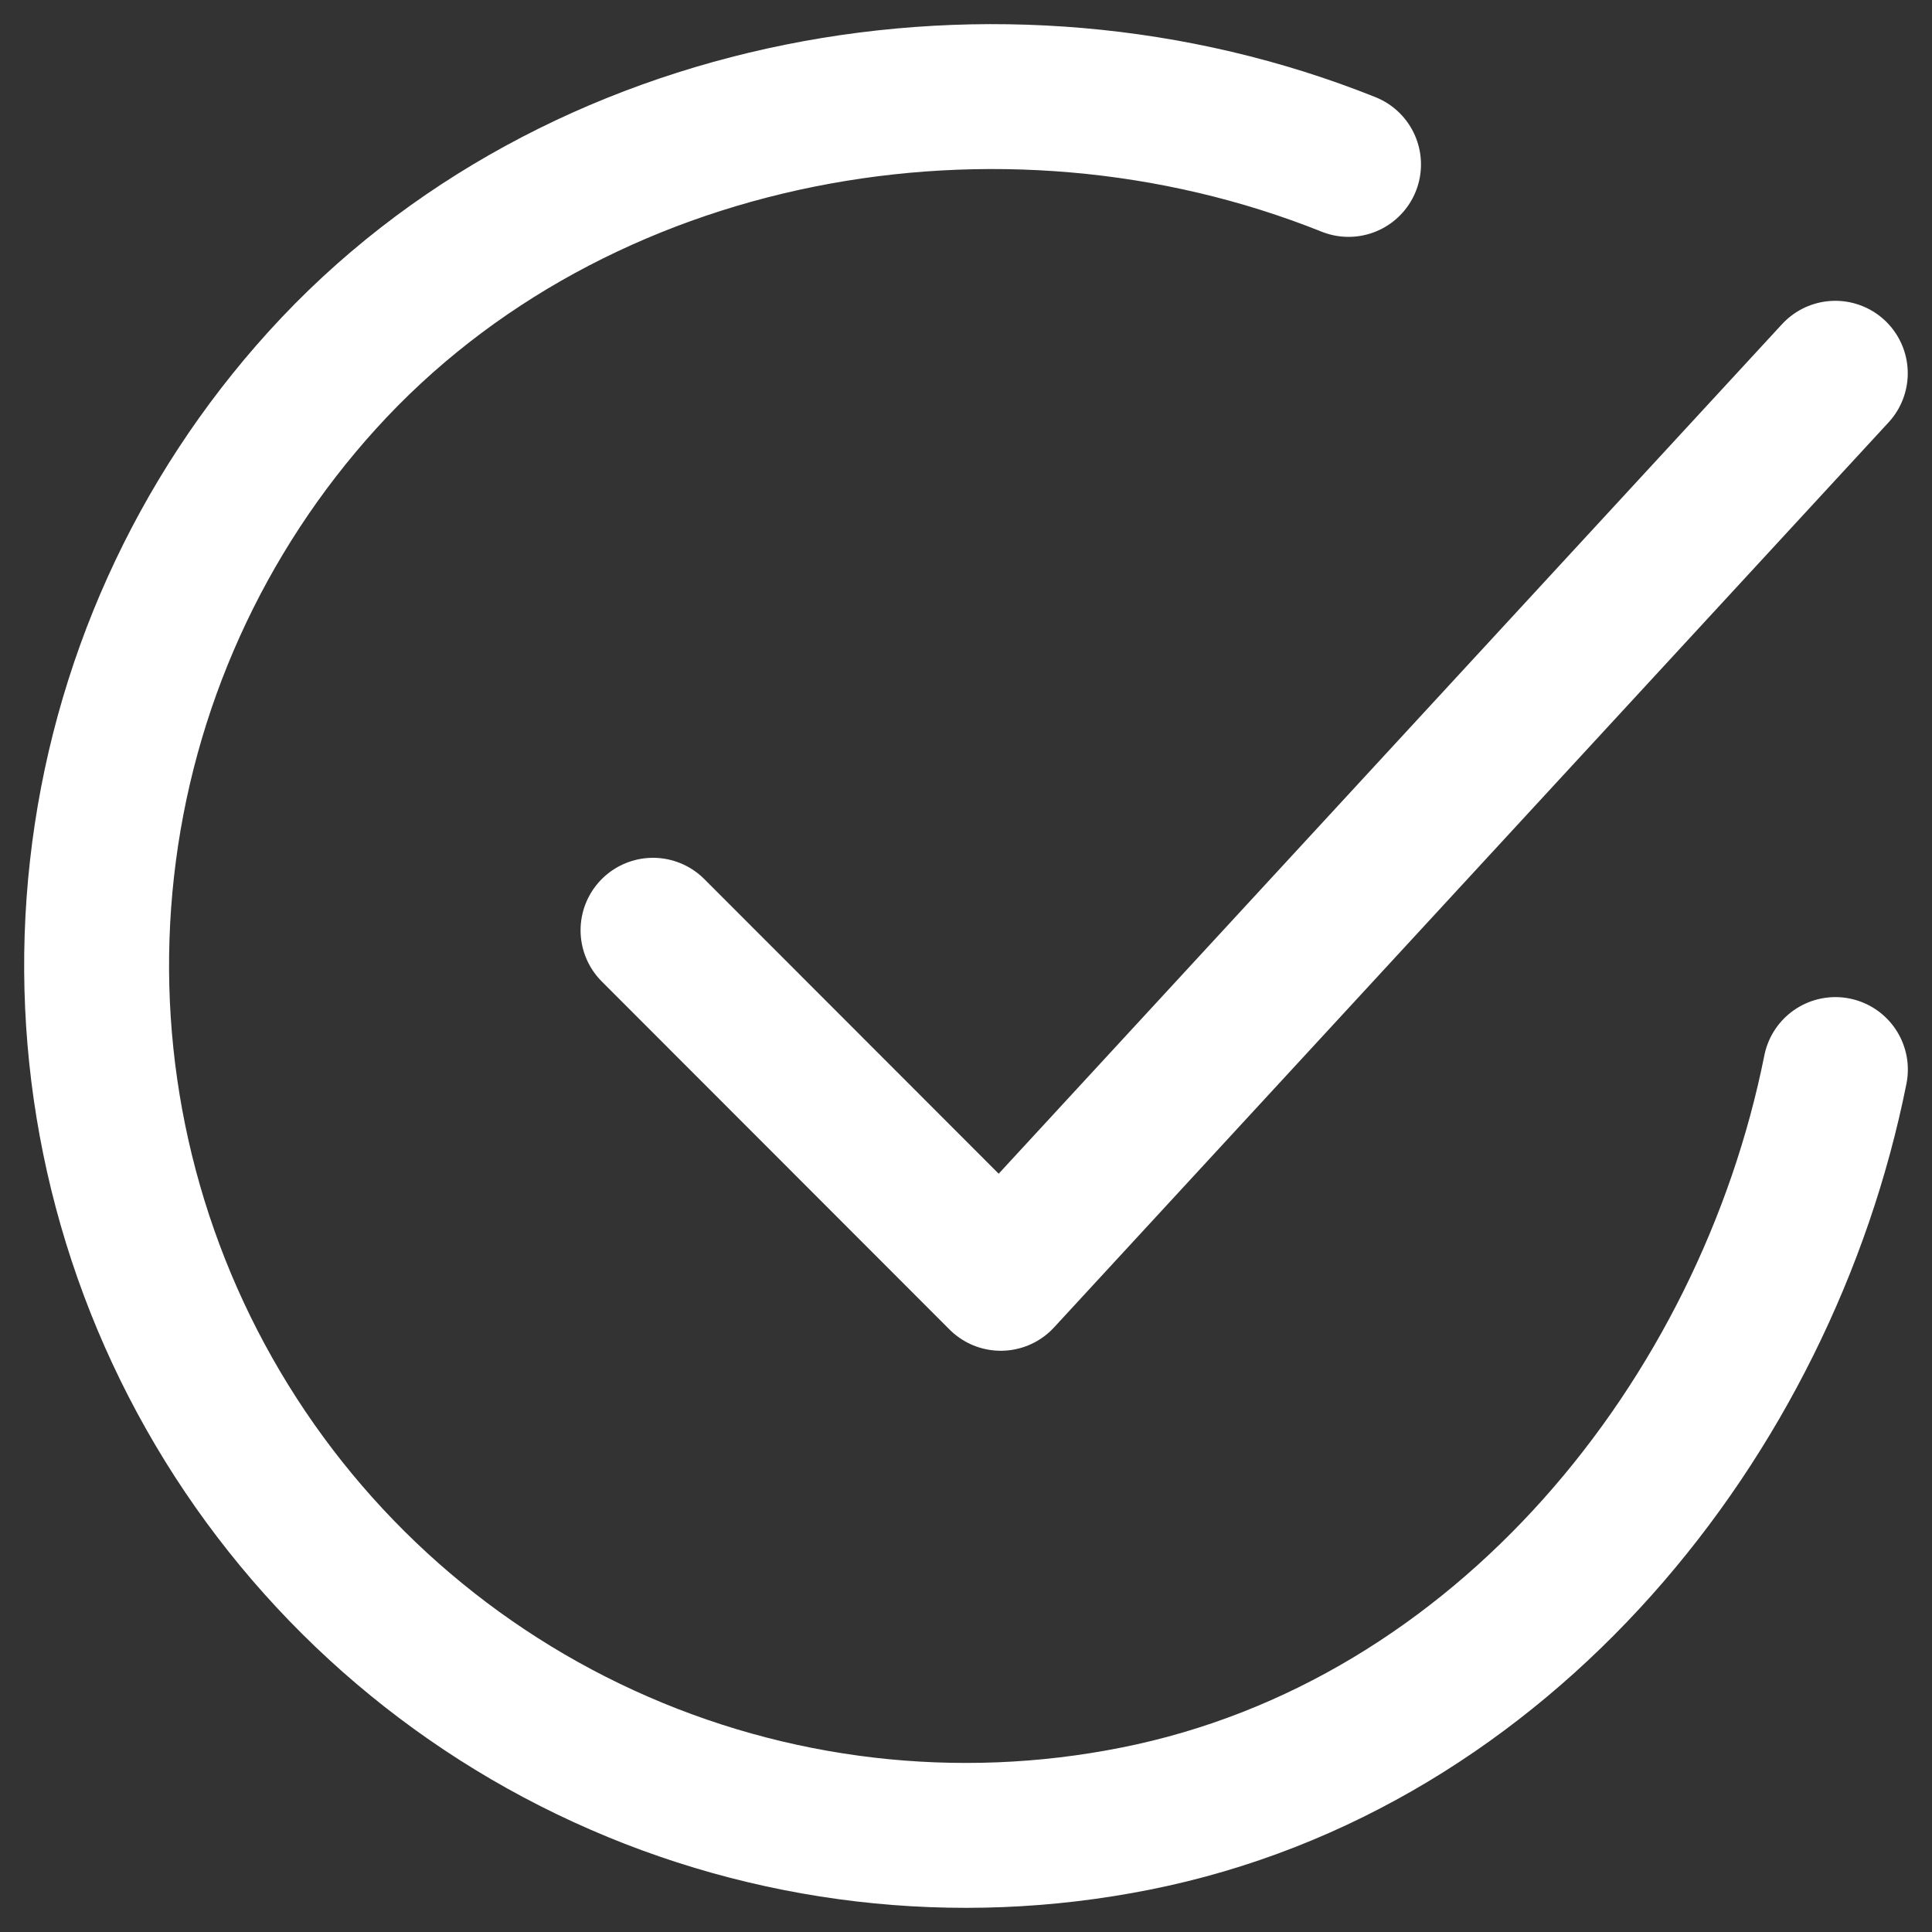
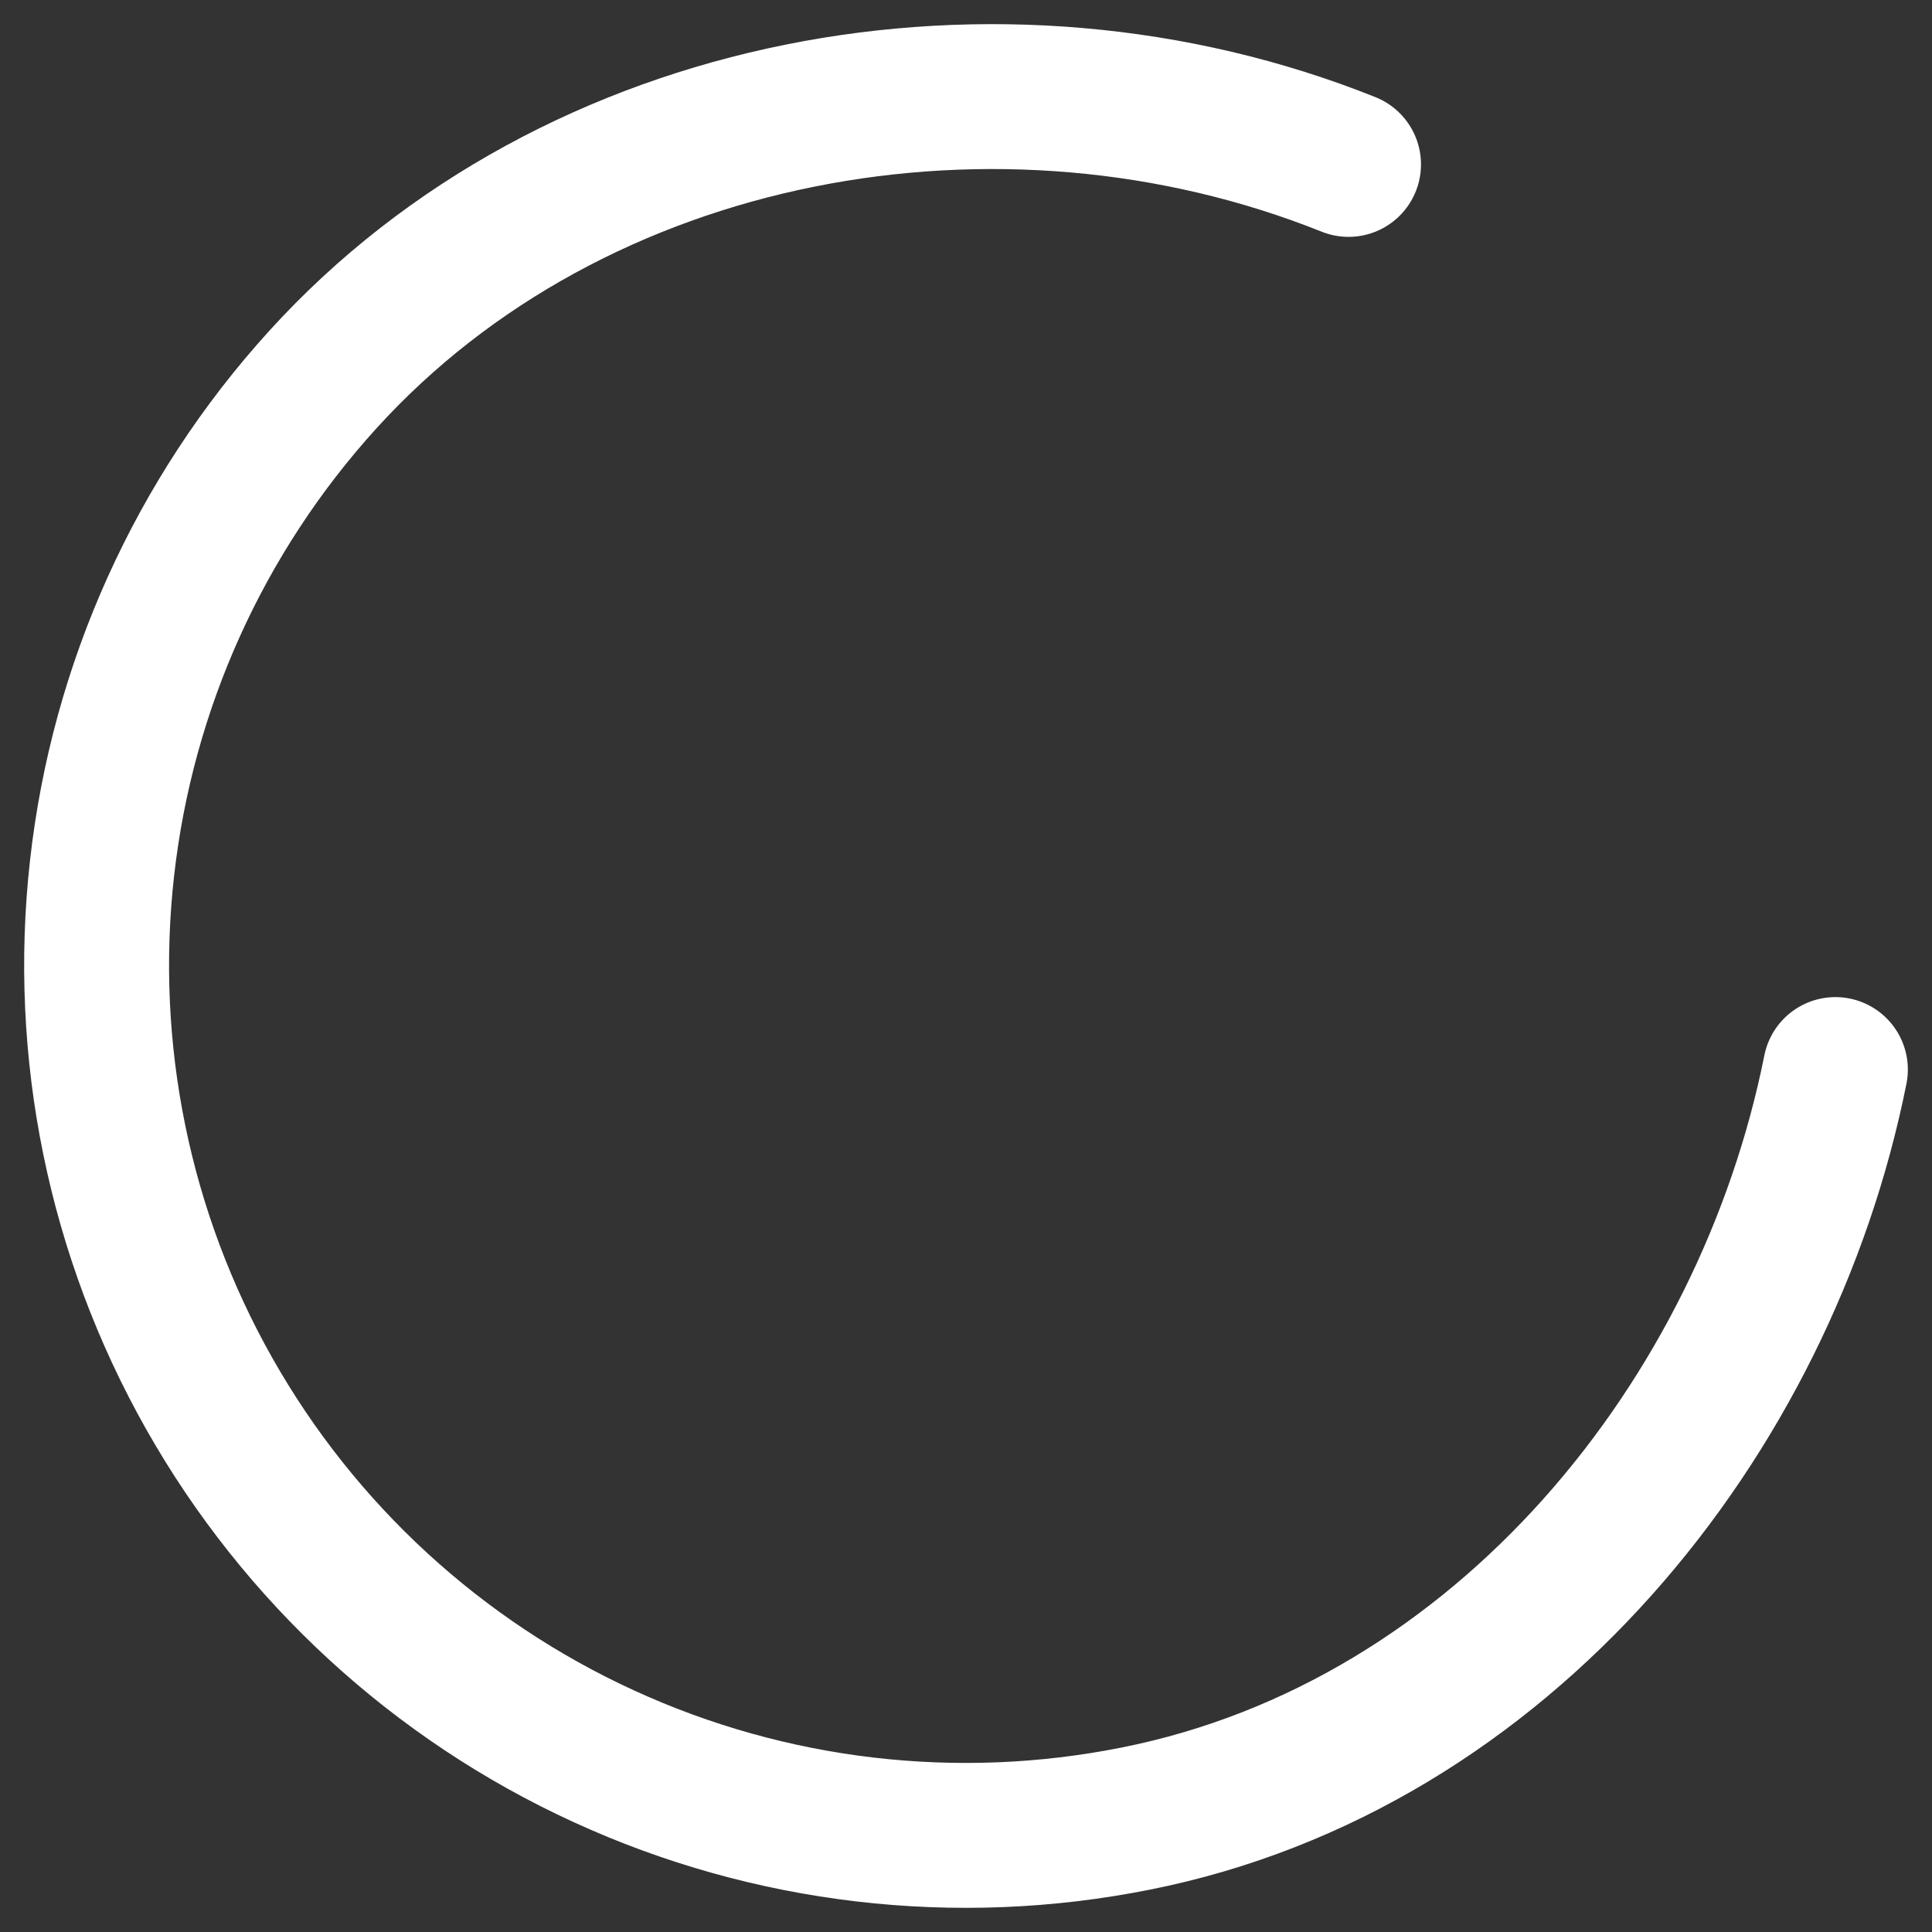
<svg xmlns="http://www.w3.org/2000/svg" width="20" height="20" viewBox="0 0 20 20" fill="none">
  <rect x="0" y="0" width="20" height="20" fill="#333333" stroke="none" />
  <path d="M19 11.072C18.28 14.675 15.566 18.068 11.757 18.826C9.9 19.197 7.973 18.971 6.251 18.181C4.529 17.392 3.1 16.078 2.167 14.428C1.234 12.778 0.845 10.876 1.056 8.991C1.266 7.107 2.065 5.337 3.338 3.934C5.95 1.054 10.361 0.261 13.96 1.702" stroke="white" stroke-width="1.5" stroke-linecap="round" stroke-linejoin="round" />
-   <path d="M6.76 9.63L10.36 13.233L18.999 3.864" stroke="white" stroke-width="1.5" stroke-linecap="round" stroke-linejoin="round" />
</svg>